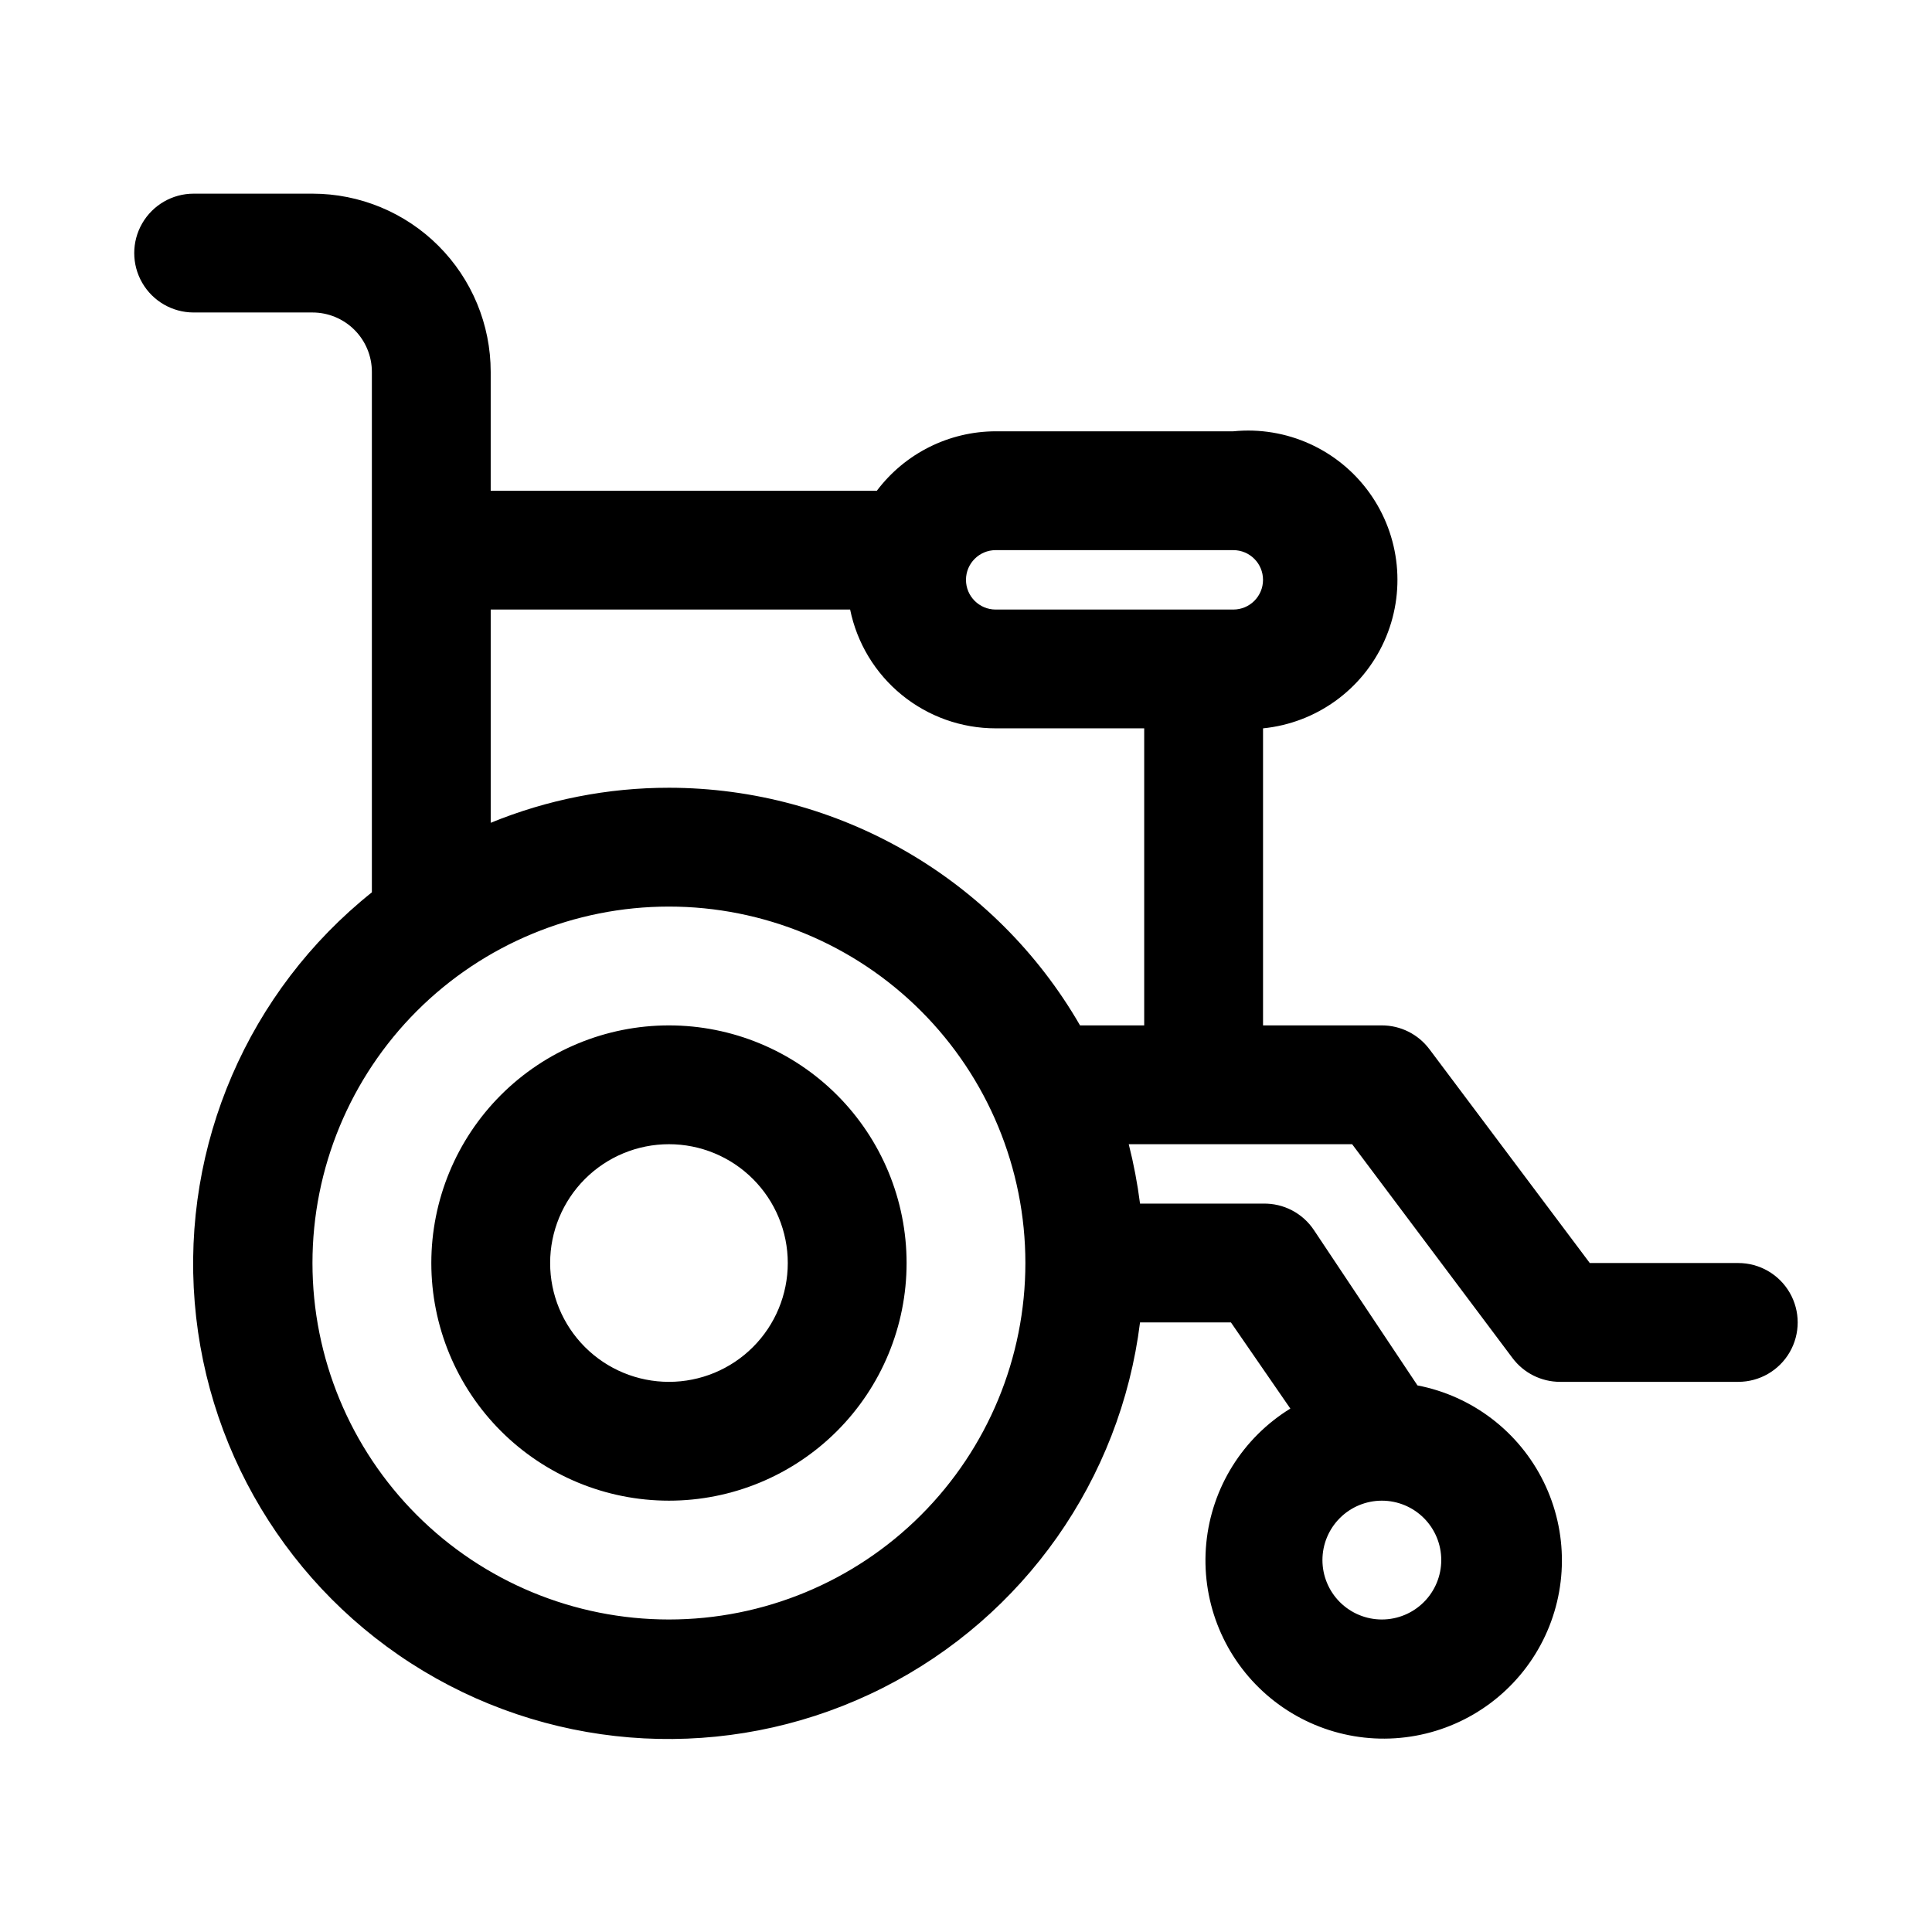
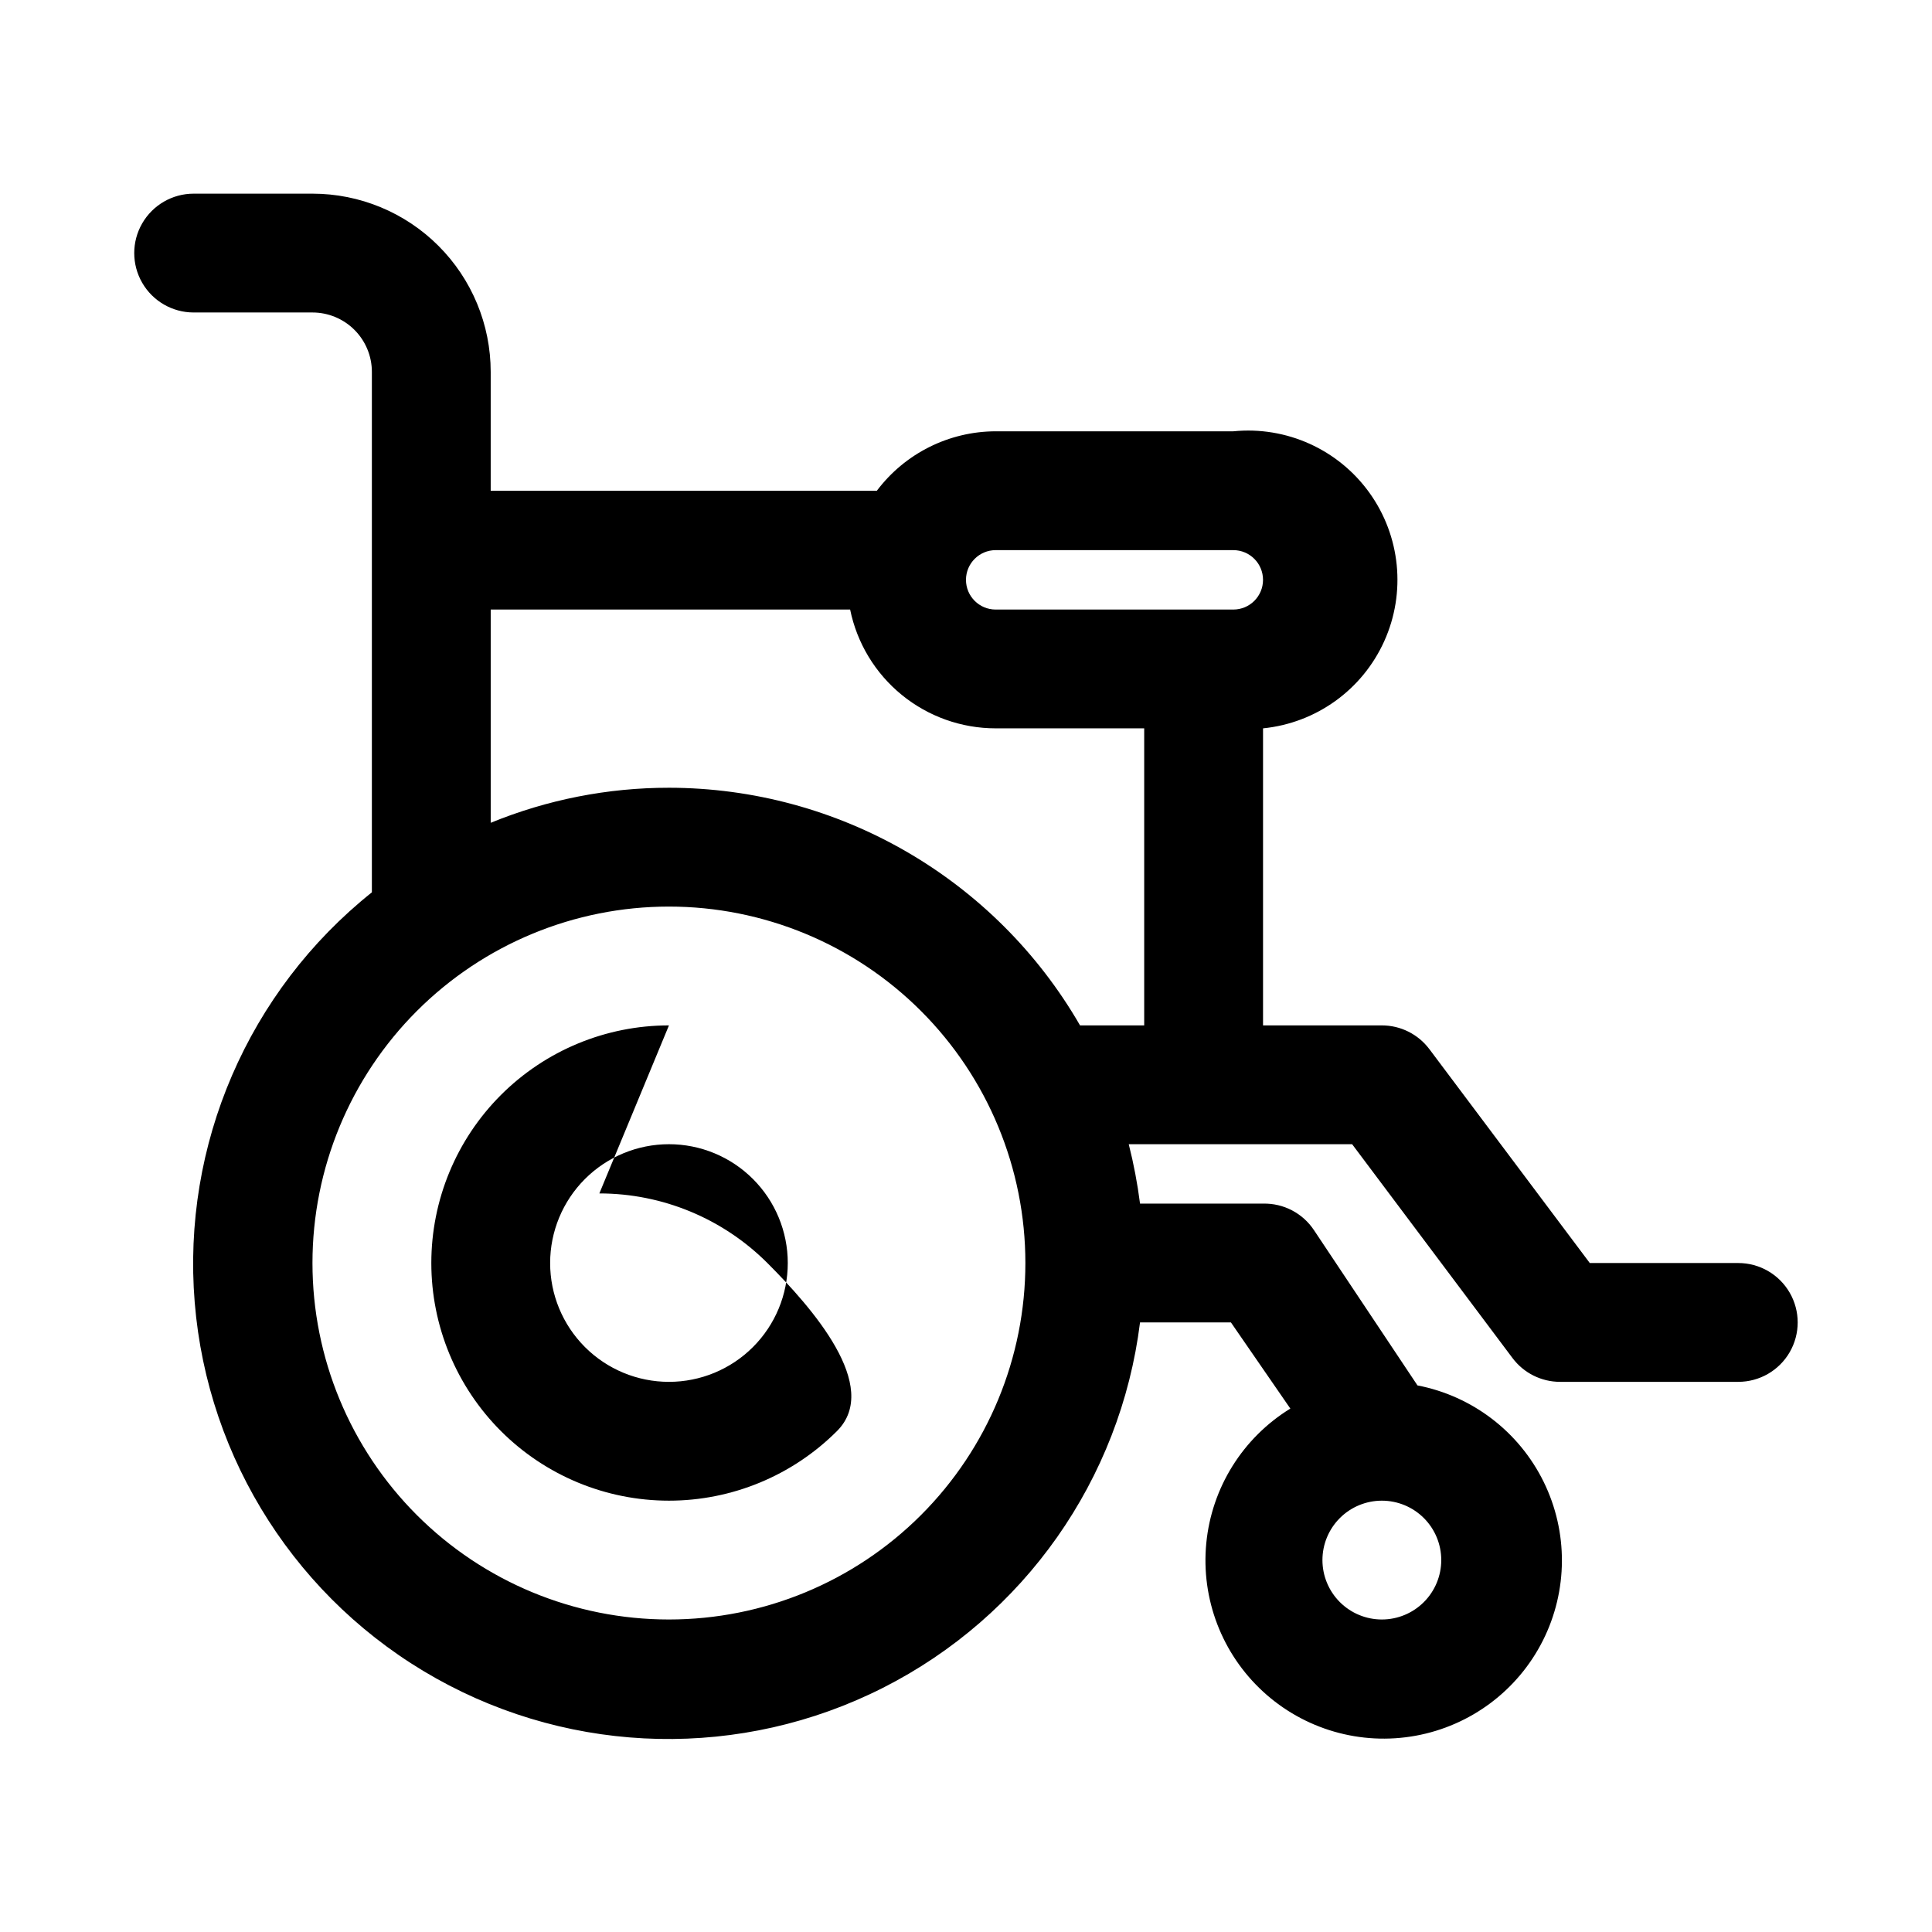
<svg xmlns="http://www.w3.org/2000/svg" fill="#000000" width="800px" height="800px" version="1.1" viewBox="144 144 512 512">
-   <path d="m321.28 415.74c-16.703 0-32.719 6.637-44.531 18.445-11.809 11.812-18.445 27.828-18.445 44.531s6.637 32.719 18.445 44.531c11.812 11.809 27.828 18.445 44.531 18.445s32.723-6.637 44.531-18.445c11.812-11.812 18.445-27.828 18.445-44.531s-6.633-32.719-18.445-44.531c-11.809-11.809-27.828-18.445-44.531-18.445zm0 94.465c-8.352 0-16.359-3.316-22.266-9.223-5.902-5.906-9.223-13.914-9.223-22.266s3.32-16.359 9.223-22.266c5.906-5.906 13.914-9.223 22.266-9.223 8.352 0 16.359 3.316 22.266 9.223s9.223 13.914 9.223 22.266-3.316 16.359-9.223 22.266-13.914 9.223-22.266 9.223zm283.39-31.488h-39.359l-42.508-56.68h-0.004c-2.973-3.965-7.637-6.297-12.594-6.297h-31.488v-78.719c14.062-1.406 26.305-10.207 32.117-23.09 5.816-12.883 4.316-27.887-3.934-39.359-8.25-11.477-21.992-17.68-36.055-16.273h-62.977c-12.383 0.027-24.039 5.856-31.488 15.746h-102.34v-31.488c0-12.527-4.977-24.539-13.836-33.398-8.855-8.859-20.871-13.836-33.398-13.836h-31.488c-5.625 0-10.82 3.004-13.633 7.875-2.812 4.871-2.812 10.871 0 15.742s8.008 7.871 13.633 7.871h31.488c4.176 0 8.18 1.66 11.133 4.613 2.953 2.953 4.613 6.957 4.613 11.133v137.92c-32.77 26.16-50.371 66.914-46.949 108.7 3.418 41.789 27.41 79.141 63.996 99.625 36.586 20.484 80.965 21.422 118.38 2.496s62.961-55.23 68.141-96.84h24.09l15.742 22.828v0.004c-12.609 7.754-20.855 20.969-22.277 35.707-1.418 14.734 4.152 29.285 15.055 39.301 10.898 10.02 25.863 14.348 40.43 11.691 14.562-2.652 27.043-11.98 33.707-25.199s6.746-28.801 0.219-42.086c-6.527-13.289-18.906-22.75-33.441-25.555l-27.395-41.094c-2.988-4.539-8.105-7.219-13.539-7.082h-32.59c-0.68-5.305-1.676-10.562-2.992-15.746h59.199l42.508 56.68c2.973 3.965 7.641 6.297 12.594 6.297h47.234c5.625 0 10.82-3 13.633-7.871 2.812-4.871 2.812-10.875 0-15.746s-8.008-7.871-13.633-7.871zm-94.465 94.465c-4.176 0-8.18-1.66-11.133-4.613-2.953-2.953-4.613-6.957-4.613-11.133s1.66-8.18 4.613-11.133c2.953-2.949 6.957-4.609 11.133-4.609s8.18 1.66 11.133 4.609c2.953 2.953 4.609 6.957 4.609 11.133s-1.656 8.18-4.609 11.133c-2.953 2.953-6.957 4.613-11.133 4.613zm-102.34-283.39h62.977c4.348 0 7.871 3.527 7.871 7.875 0 4.348-3.523 7.871-7.871 7.871h-62.977c-4.348 0-7.871-3.523-7.871-7.871 0-4.348 3.523-7.875 7.871-7.875zm-86.594 283.39c-25.051 0-49.078-9.953-66.797-27.668-17.715-17.715-27.668-41.742-27.668-66.797s9.953-49.082 27.668-66.797c17.719-17.715 41.746-27.668 66.797-27.668 25.055 0 49.082 9.953 66.797 27.668 17.715 17.715 27.668 41.742 27.668 66.797s-9.953 49.082-27.668 66.797c-17.715 17.715-41.742 27.668-66.797 27.668zm0-220.42c-16.199-0.008-32.242 3.148-47.23 9.289v-56.52h95.25c1.816 8.891 6.644 16.879 13.676 22.617 7.027 5.738 15.824 8.871 24.898 8.871h39.359v78.719h-17.004c-22.477-38.93-63.996-62.93-108.95-62.977z" />
+   <path d="m321.28 415.74c-16.703 0-32.719 6.637-44.531 18.445-11.809 11.812-18.445 27.828-18.445 44.531s6.637 32.719 18.445 44.531c11.812 11.809 27.828 18.445 44.531 18.445s32.723-6.637 44.531-18.445s-6.633-32.719-18.445-44.531c-11.809-11.809-27.828-18.445-44.531-18.445zm0 94.465c-8.352 0-16.359-3.316-22.266-9.223-5.902-5.906-9.223-13.914-9.223-22.266s3.32-16.359 9.223-22.266c5.906-5.906 13.914-9.223 22.266-9.223 8.352 0 16.359 3.316 22.266 9.223s9.223 13.914 9.223 22.266-3.316 16.359-9.223 22.266-13.914 9.223-22.266 9.223zm283.39-31.488h-39.359l-42.508-56.68h-0.004c-2.973-3.965-7.637-6.297-12.594-6.297h-31.488v-78.719c14.062-1.406 26.305-10.207 32.117-23.09 5.816-12.883 4.316-27.887-3.934-39.359-8.25-11.477-21.992-17.68-36.055-16.273h-62.977c-12.383 0.027-24.039 5.856-31.488 15.746h-102.34v-31.488c0-12.527-4.977-24.539-13.836-33.398-8.855-8.859-20.871-13.836-33.398-13.836h-31.488c-5.625 0-10.82 3.004-13.633 7.875-2.812 4.871-2.812 10.871 0 15.742s8.008 7.871 13.633 7.871h31.488c4.176 0 8.18 1.66 11.133 4.613 2.953 2.953 4.613 6.957 4.613 11.133v137.92c-32.77 26.16-50.371 66.914-46.949 108.7 3.418 41.789 27.41 79.141 63.996 99.625 36.586 20.484 80.965 21.422 118.38 2.496s62.961-55.23 68.141-96.84h24.09l15.742 22.828v0.004c-12.609 7.754-20.855 20.969-22.277 35.707-1.418 14.734 4.152 29.285 15.055 39.301 10.898 10.02 25.863 14.348 40.43 11.691 14.562-2.652 27.043-11.98 33.707-25.199s6.746-28.801 0.219-42.086c-6.527-13.289-18.906-22.75-33.441-25.555l-27.395-41.094c-2.988-4.539-8.105-7.219-13.539-7.082h-32.59c-0.68-5.305-1.676-10.562-2.992-15.746h59.199l42.508 56.68c2.973 3.965 7.641 6.297 12.594 6.297h47.234c5.625 0 10.82-3 13.633-7.871 2.812-4.871 2.812-10.875 0-15.746s-8.008-7.871-13.633-7.871zm-94.465 94.465c-4.176 0-8.18-1.66-11.133-4.613-2.953-2.953-4.613-6.957-4.613-11.133s1.66-8.18 4.613-11.133c2.953-2.949 6.957-4.609 11.133-4.609s8.18 1.66 11.133 4.609c2.953 2.953 4.609 6.957 4.609 11.133s-1.656 8.18-4.609 11.133c-2.953 2.953-6.957 4.613-11.133 4.613zm-102.34-283.39h62.977c4.348 0 7.871 3.527 7.871 7.875 0 4.348-3.523 7.871-7.871 7.871h-62.977c-4.348 0-7.871-3.523-7.871-7.871 0-4.348 3.523-7.875 7.871-7.875zm-86.594 283.39c-25.051 0-49.078-9.953-66.797-27.668-17.715-17.715-27.668-41.742-27.668-66.797s9.953-49.082 27.668-66.797c17.719-17.715 41.746-27.668 66.797-27.668 25.055 0 49.082 9.953 66.797 27.668 17.715 17.715 27.668 41.742 27.668 66.797s-9.953 49.082-27.668 66.797c-17.715 17.715-41.742 27.668-66.797 27.668zm0-220.42c-16.199-0.008-32.242 3.148-47.23 9.289v-56.52h95.25c1.816 8.891 6.644 16.879 13.676 22.617 7.027 5.738 15.824 8.871 24.898 8.871h39.359v78.719h-17.004c-22.477-38.93-63.996-62.93-108.95-62.977z" />
</svg>